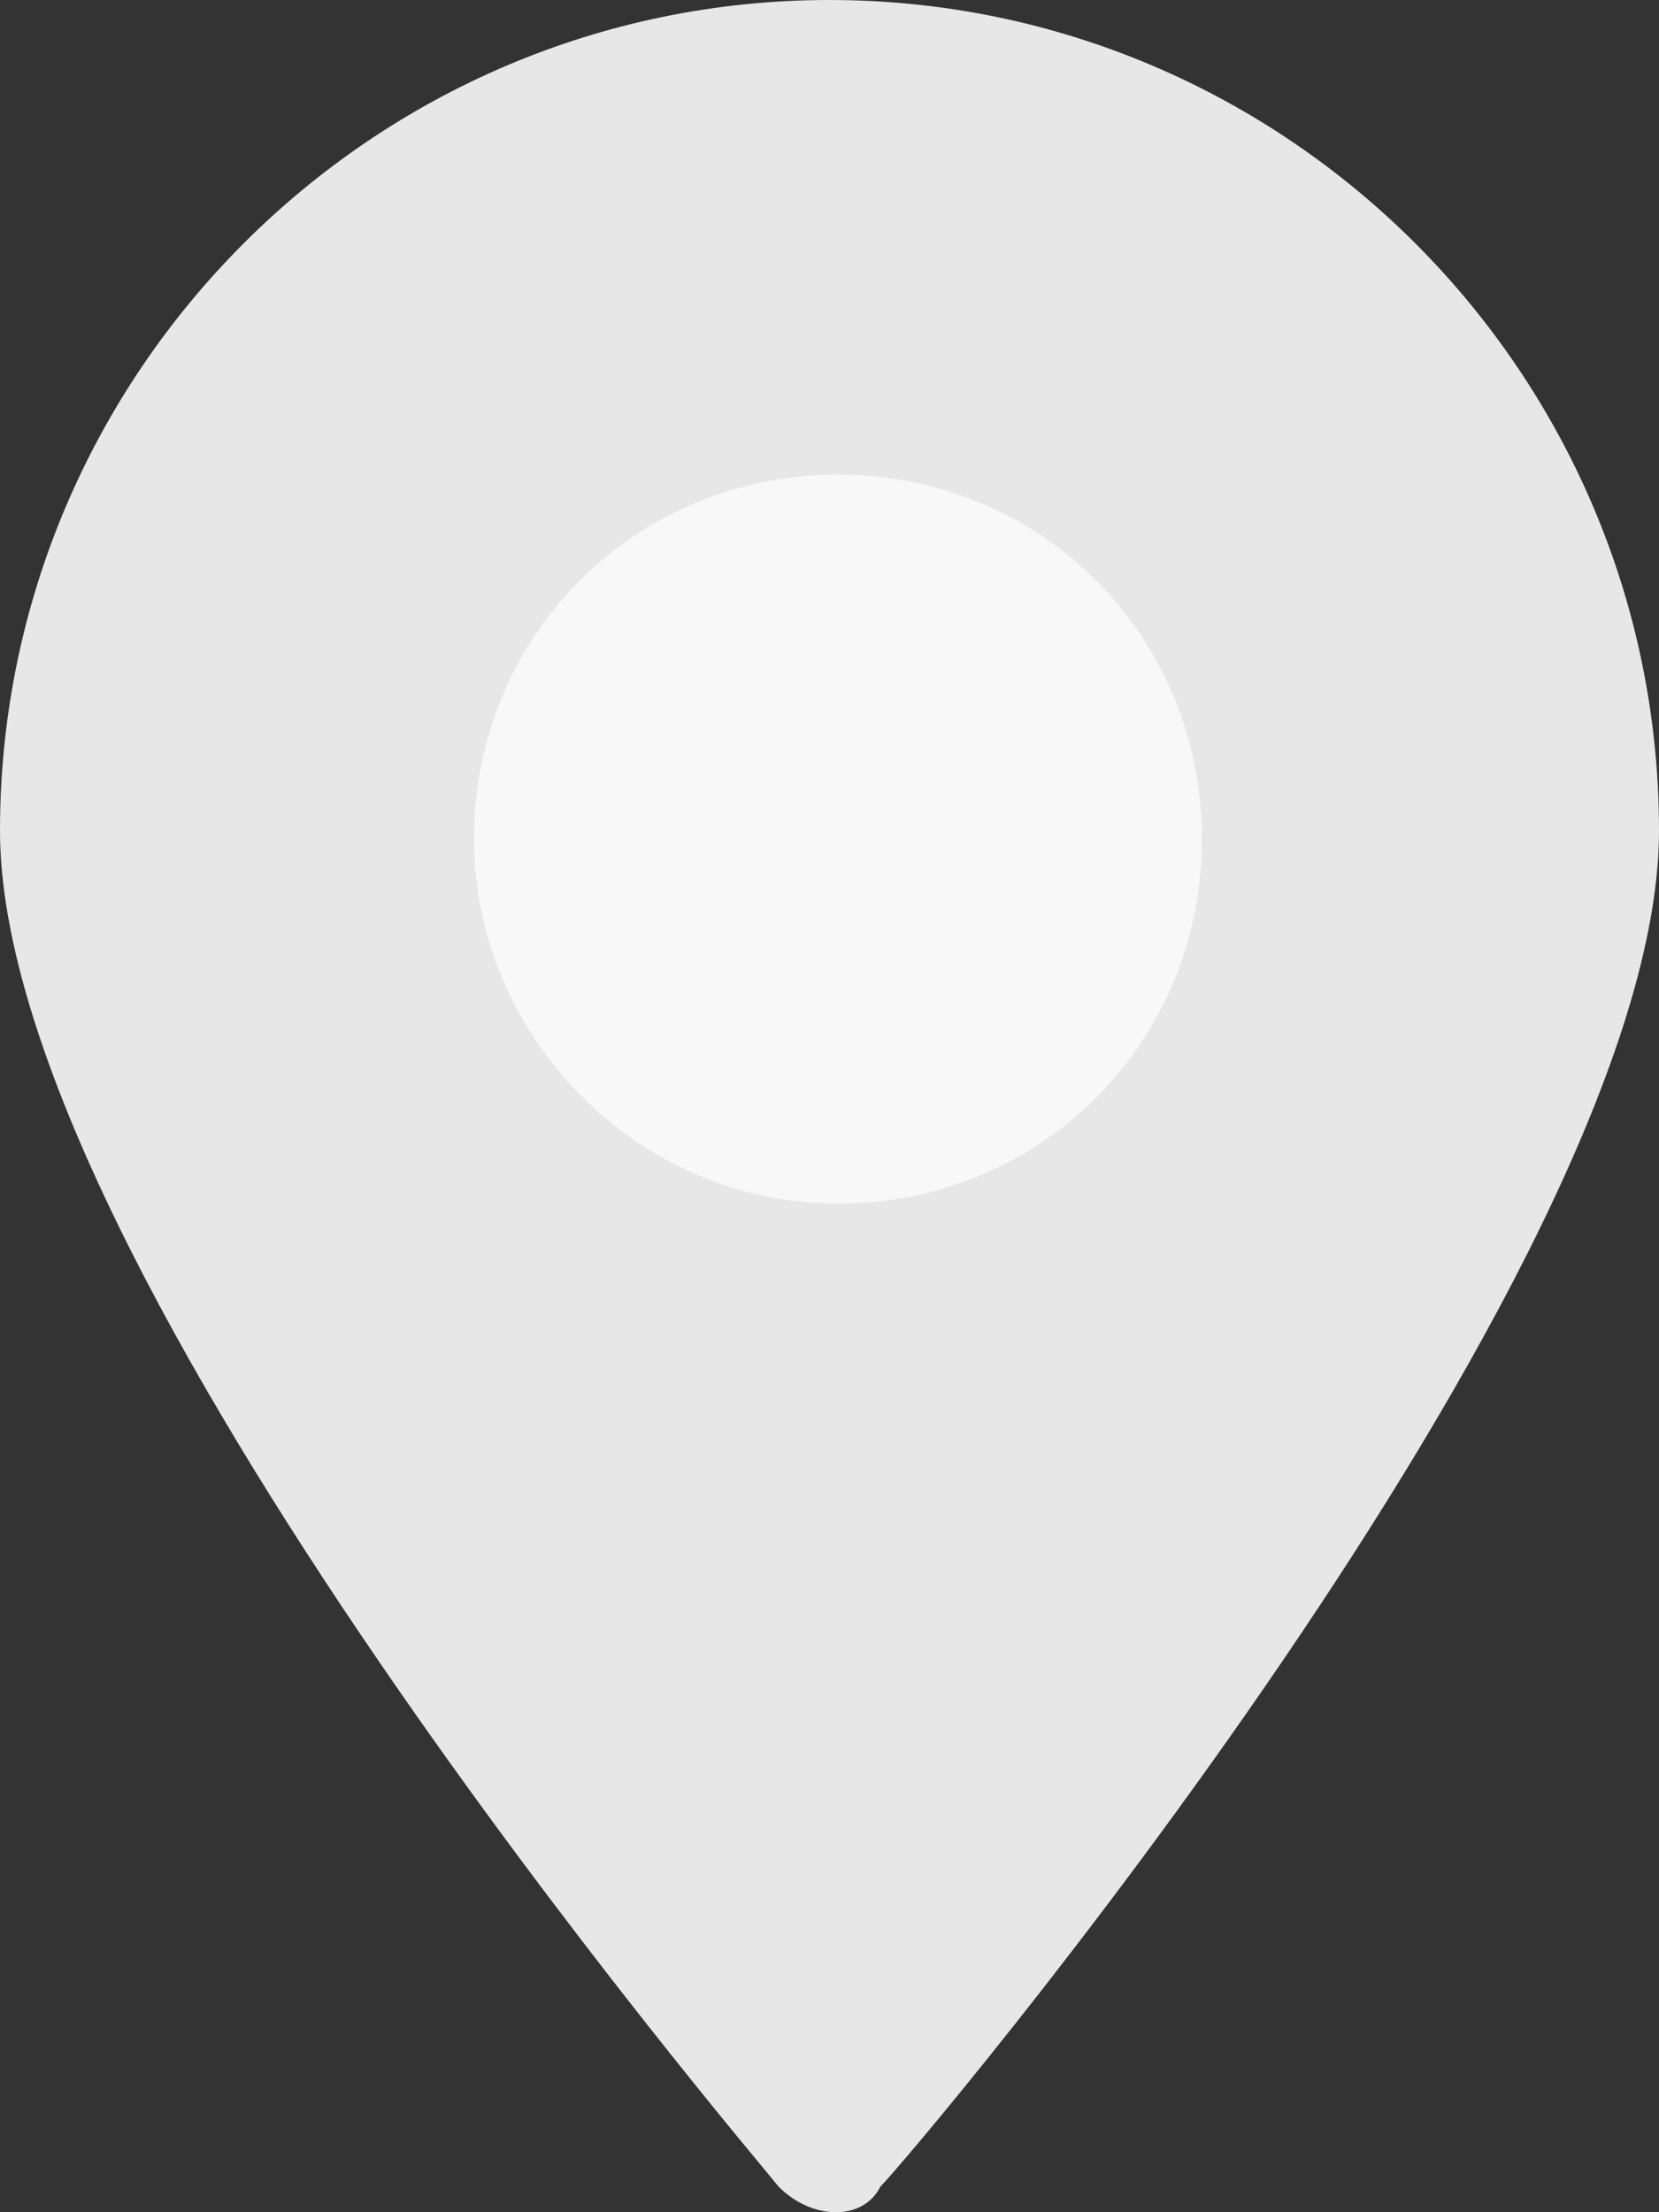
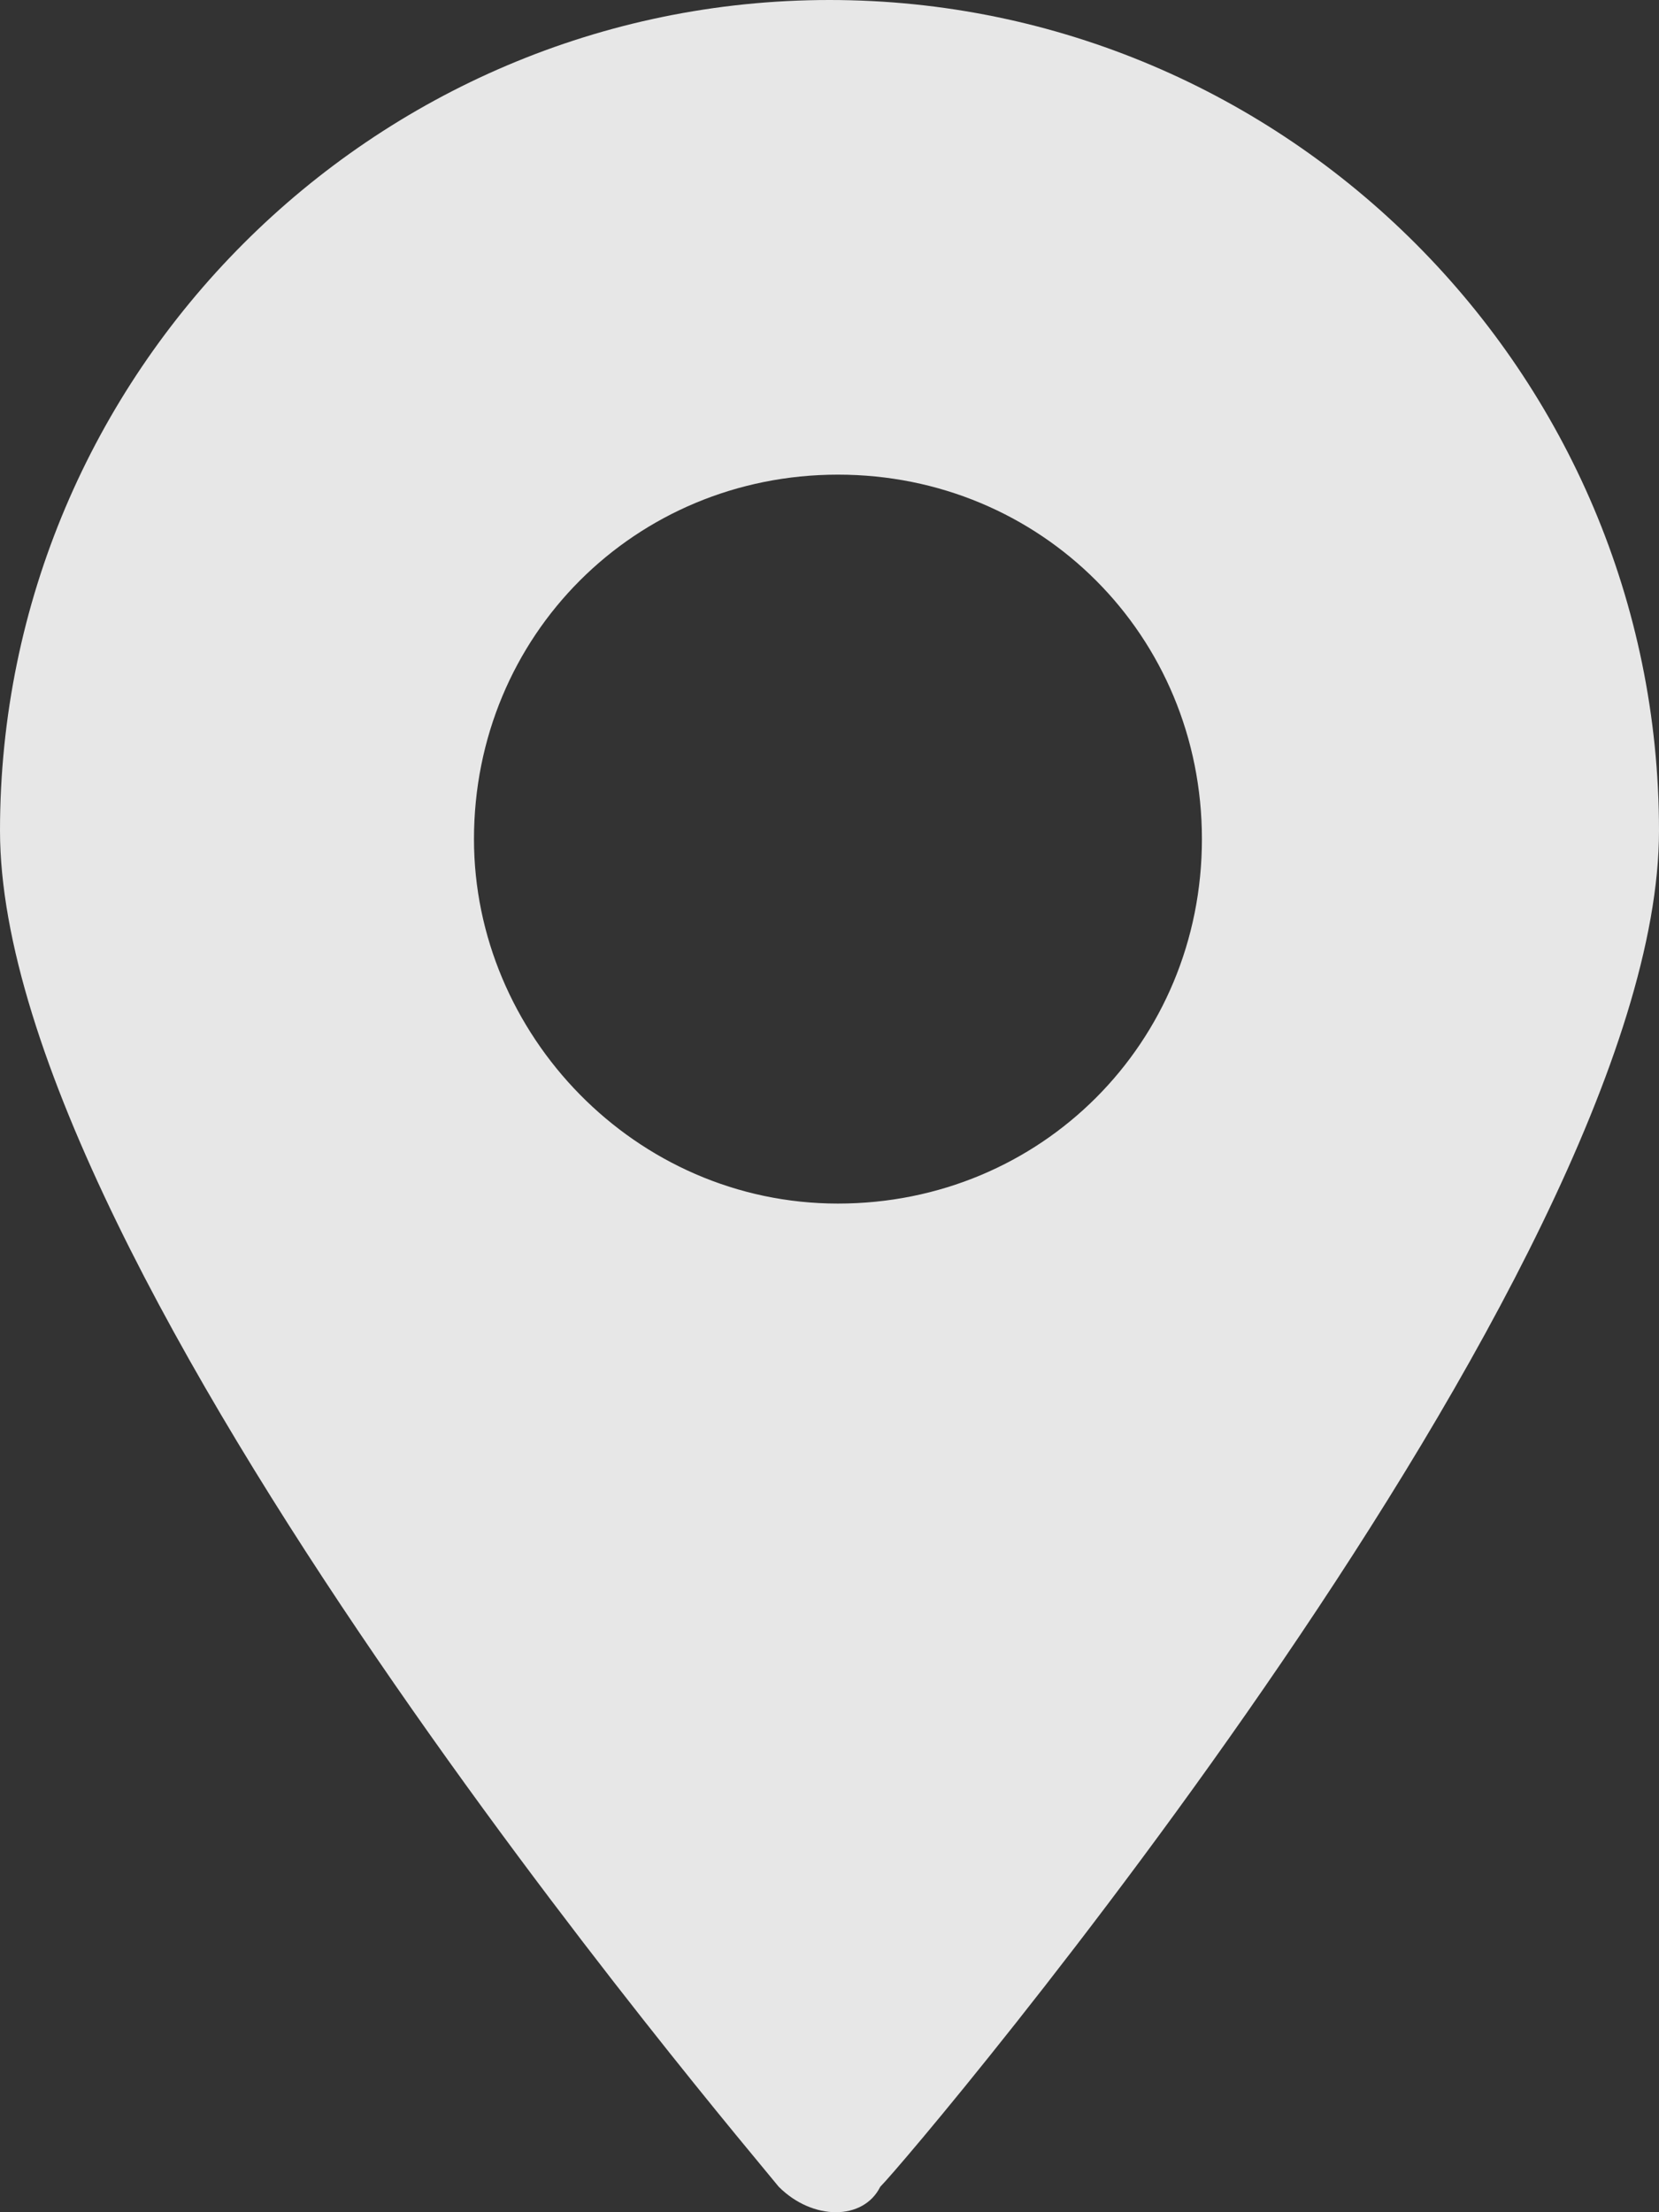
<svg xmlns="http://www.w3.org/2000/svg" width="27" height="36" viewBox="0 0 27 36" fill="none">
  <rect x="0" y="0" width="27" height="36" fill="#333333" stroke="none" />
-   <circle cx="13" cy="13" r="8" fill="#F8F8F8" />
  <path d="M14.326 35.586C14.877 35.035 27 20.69 27 13.517C27 6.069 20.939 0 13.5 0C6.061 0 0 6.069 0 13.517C0 20.69 12.122 34.897 12.674 35.586C13.225 36.138 14.051 36.138 14.326 35.586ZM7.714 13.655C7.714 10.345 10.332 7.724 13.638 7.724C16.944 7.724 19.561 10.345 19.561 13.655C19.561 16.965 16.944 19.586 13.638 19.586C10.332 19.586 7.714 16.828 7.714 13.655Z" fill="#E7E7E7" />
</svg>